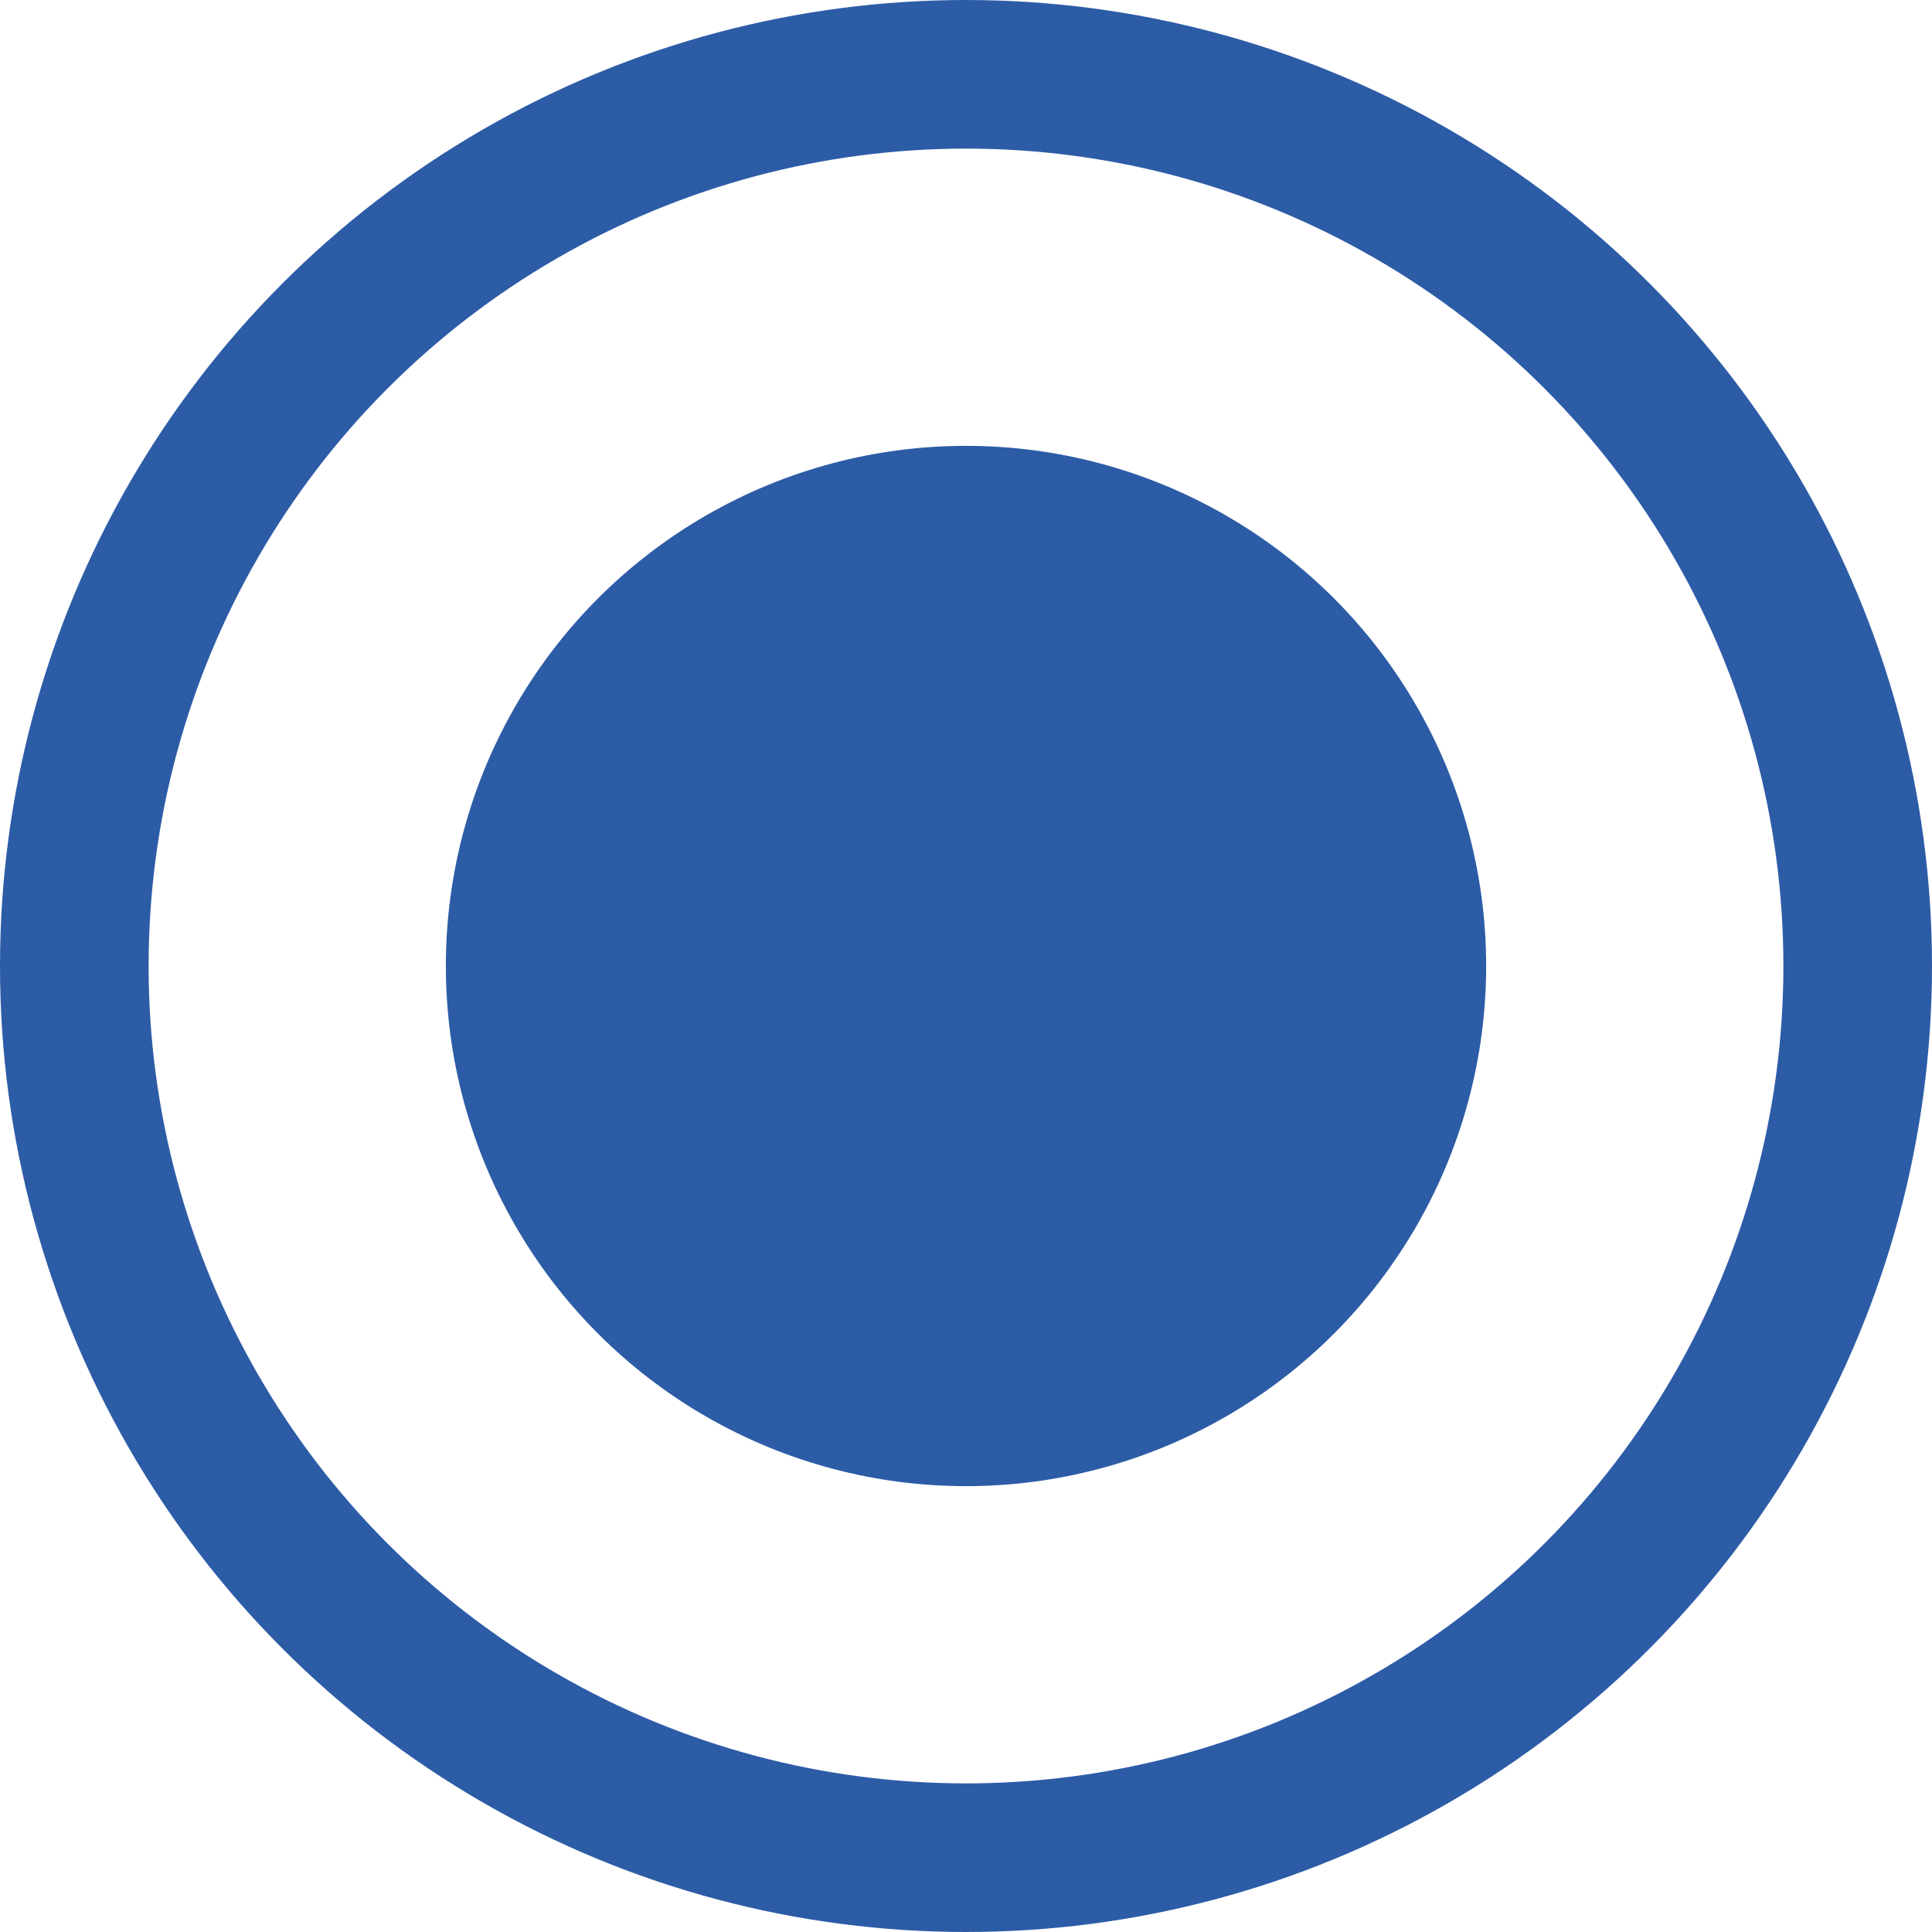
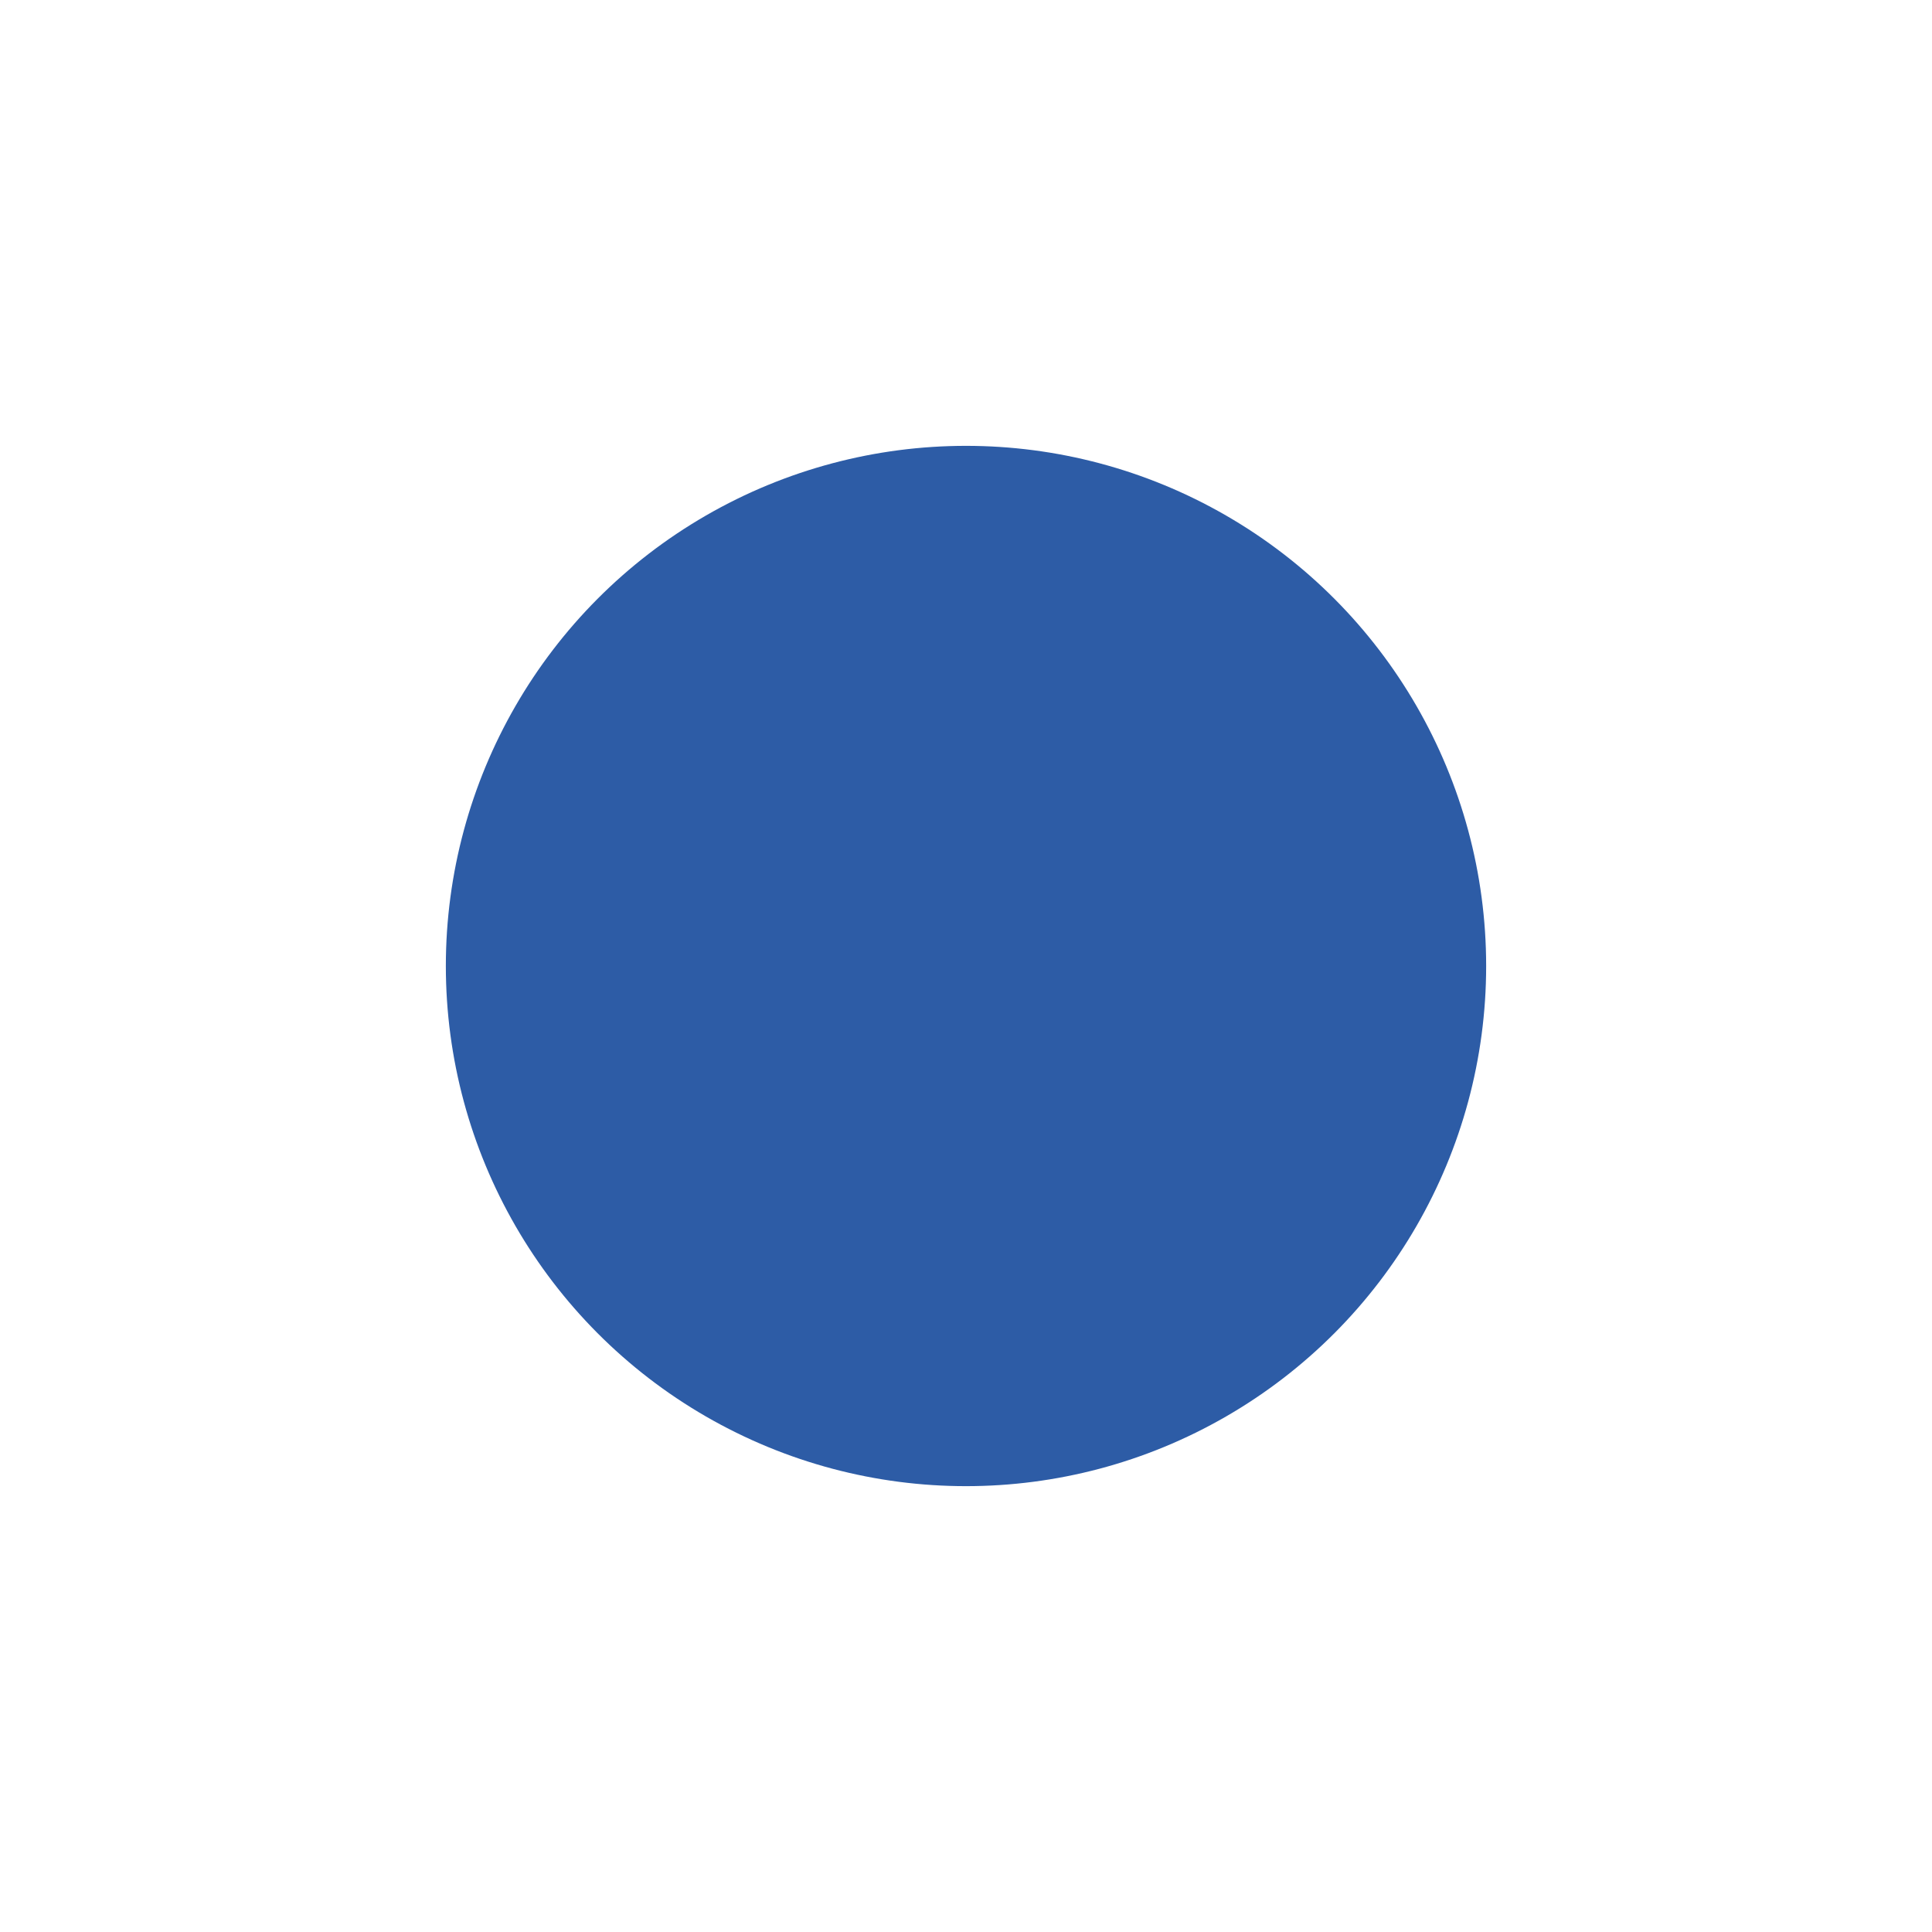
<svg xmlns="http://www.w3.org/2000/svg" width="13" height="13" viewBox="0 0 13 13" fill="none">
-   <circle cx="6.5" cy="6.5" r="6" stroke="#2D5CA6" />
  <circle cx="6.5" cy="6.5" r="3.5" fill="#2D5CA6" />
</svg>